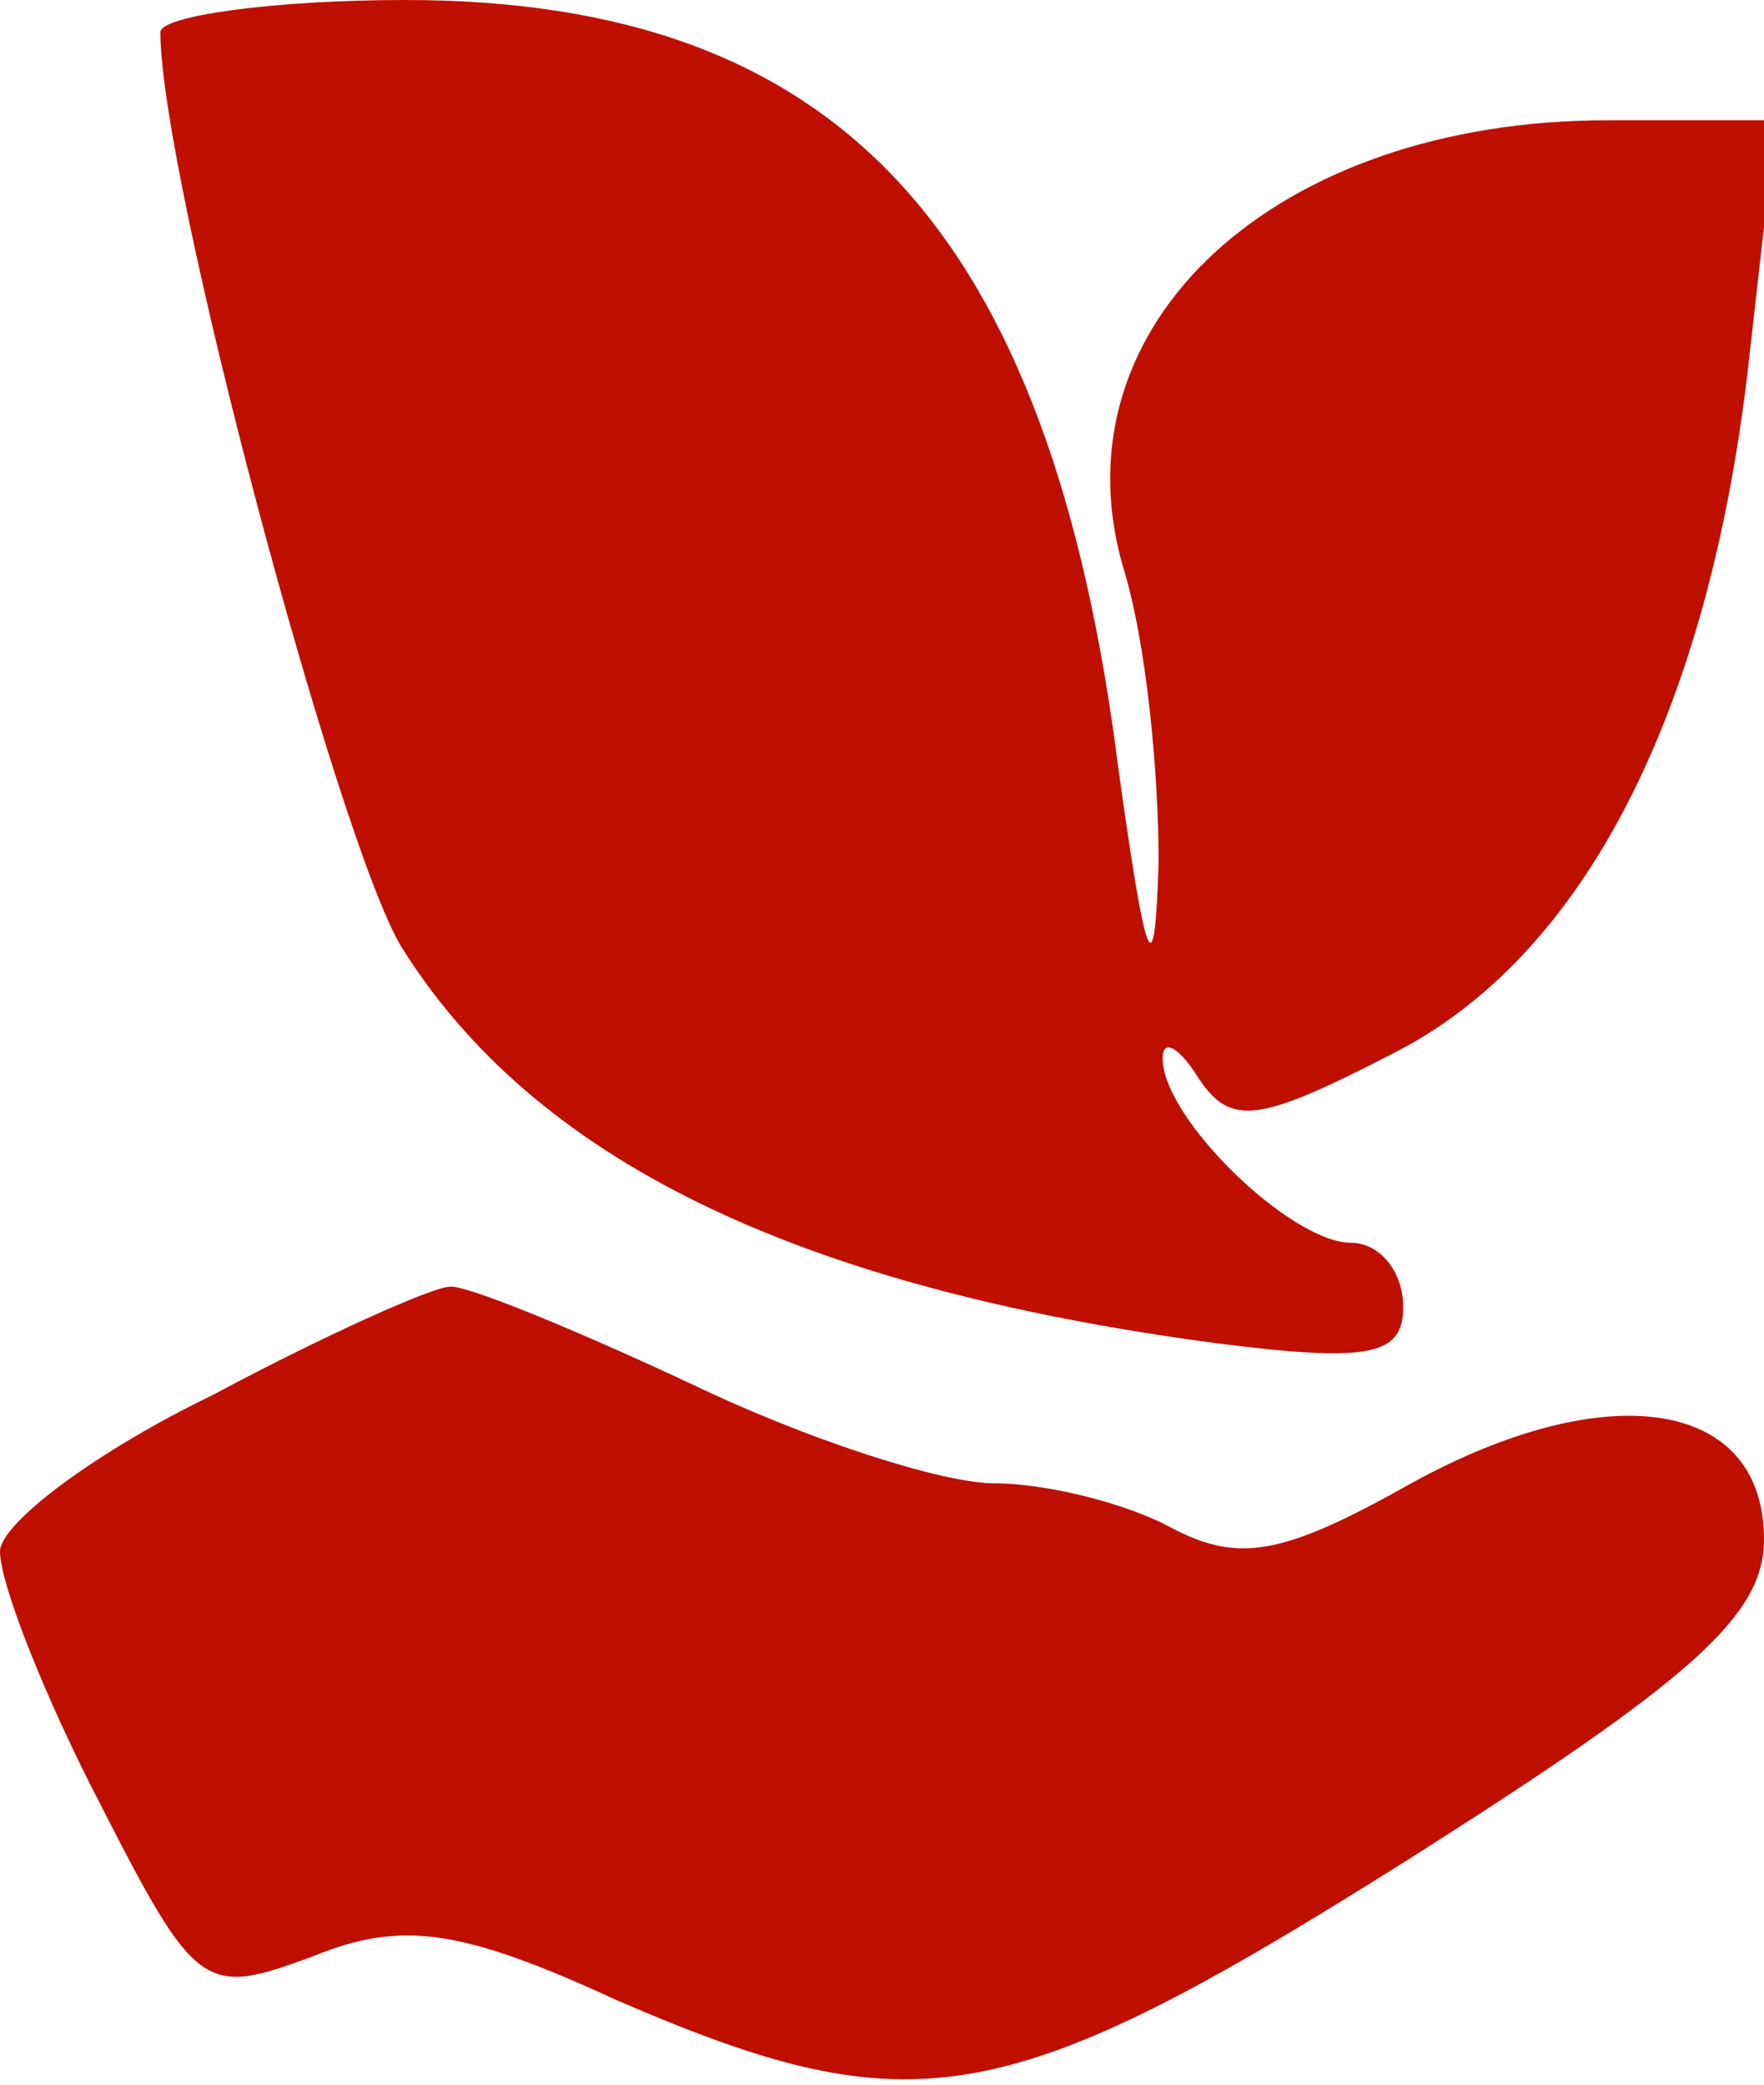
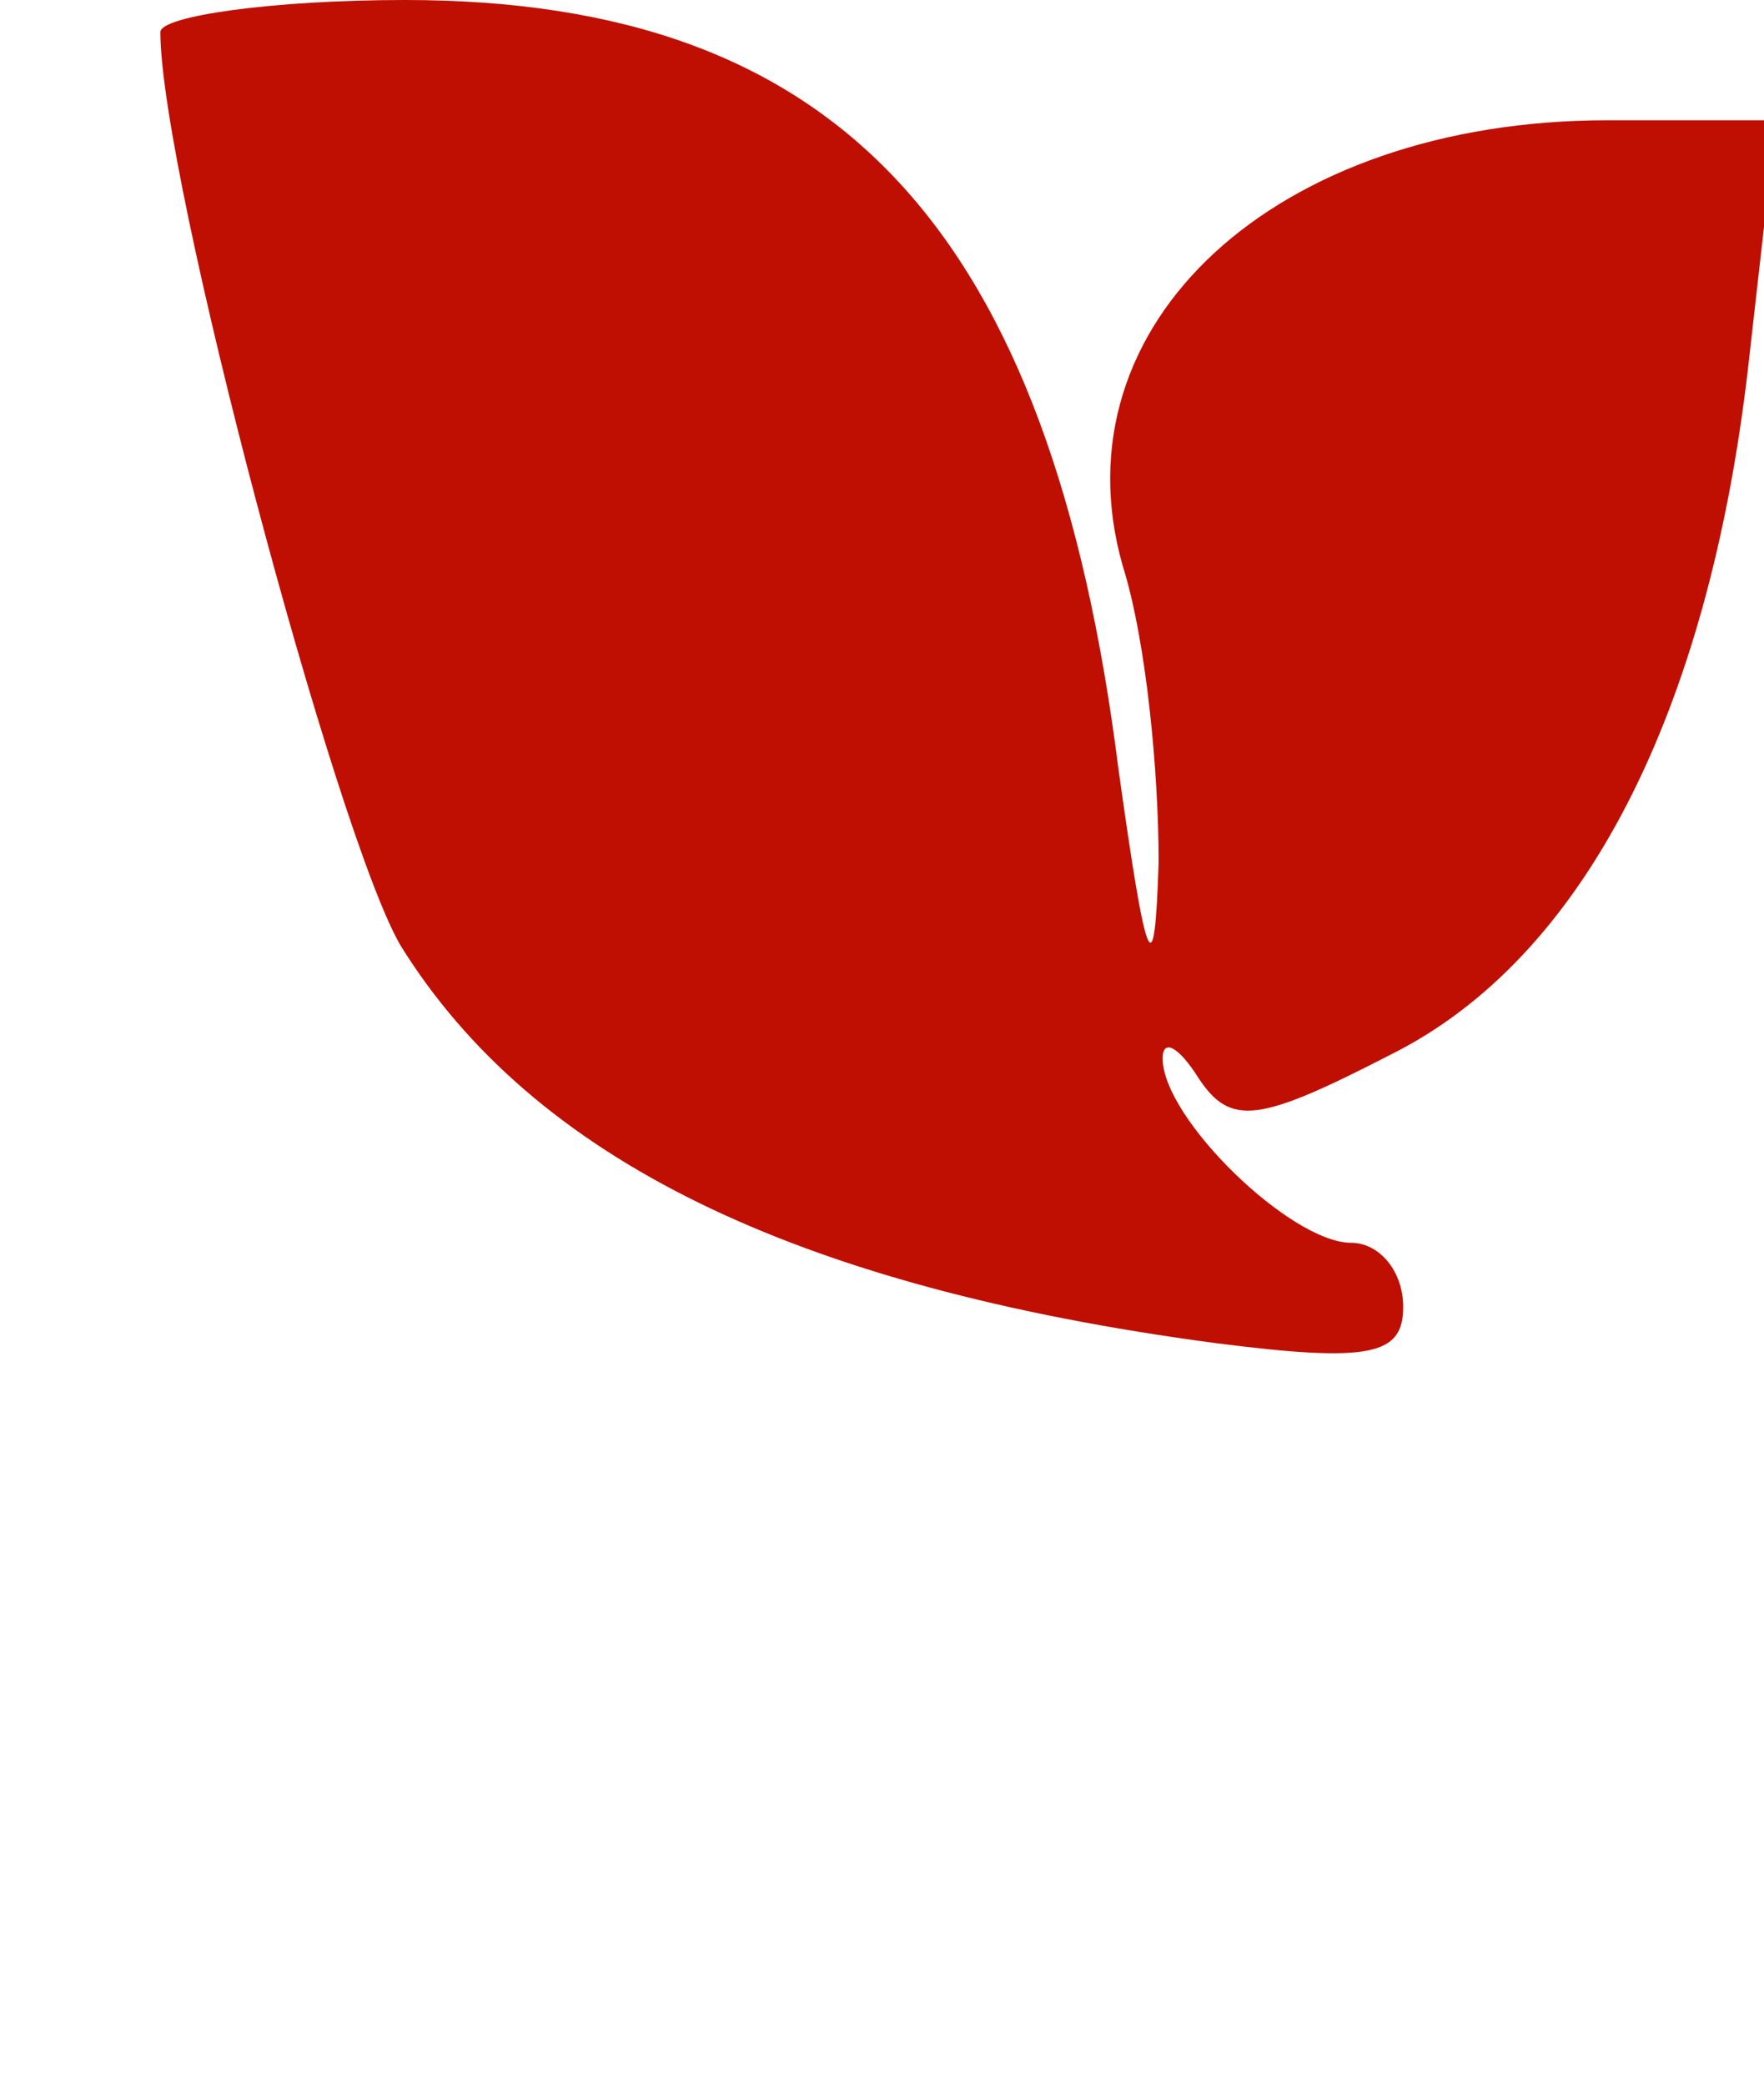
<svg xmlns="http://www.w3.org/2000/svg" version="1.0" width="44pt" height="52pt" viewBox="0 0 44 52" preserveAspectRatio="xMidYMid meet">
  <g transform="translate(0,52) scale(0.1,-0.1)" fill="#bf0f02" stroke="none">
    <path d="M40 512 c0 -36 44 -201 60 -228 33 -53 98 -85 203 -99 39 -5 47 -3 47 9 0 9 -6 16 -13 16 -15 0 -47 31 -47 46 0 5 4 3 9 -5 8 -12 15 -11 48 6 48 24 79 85 89 171 l7 62 -42 0 c-83 0 -138 -51 -121 -111 6 -19 9 -52 9 -74 -1 -32 -3 -27 -10 23 -17 135 -70 192 -178 192 -33 0 -61 -4 -61 -8z" />
-     <path d="M53 172 c-29 -14 -53 -32 -53 -39 0 -8 11 -36 25 -63 24 -47 26 -48 53 -38 22 9 37 7 76 -11 74 -32 97 -28 197 35 71 45 89 61 89 80 0 35 -39 41 -88 14 -32 -18 -43 -20 -60 -11 -11 6 -31 11 -44 11 -13 0 -47 11 -76 25 -30 14 -57 25 -60 24 -4 0 -31 -12 -59 -27z" />
  </g>
</svg>